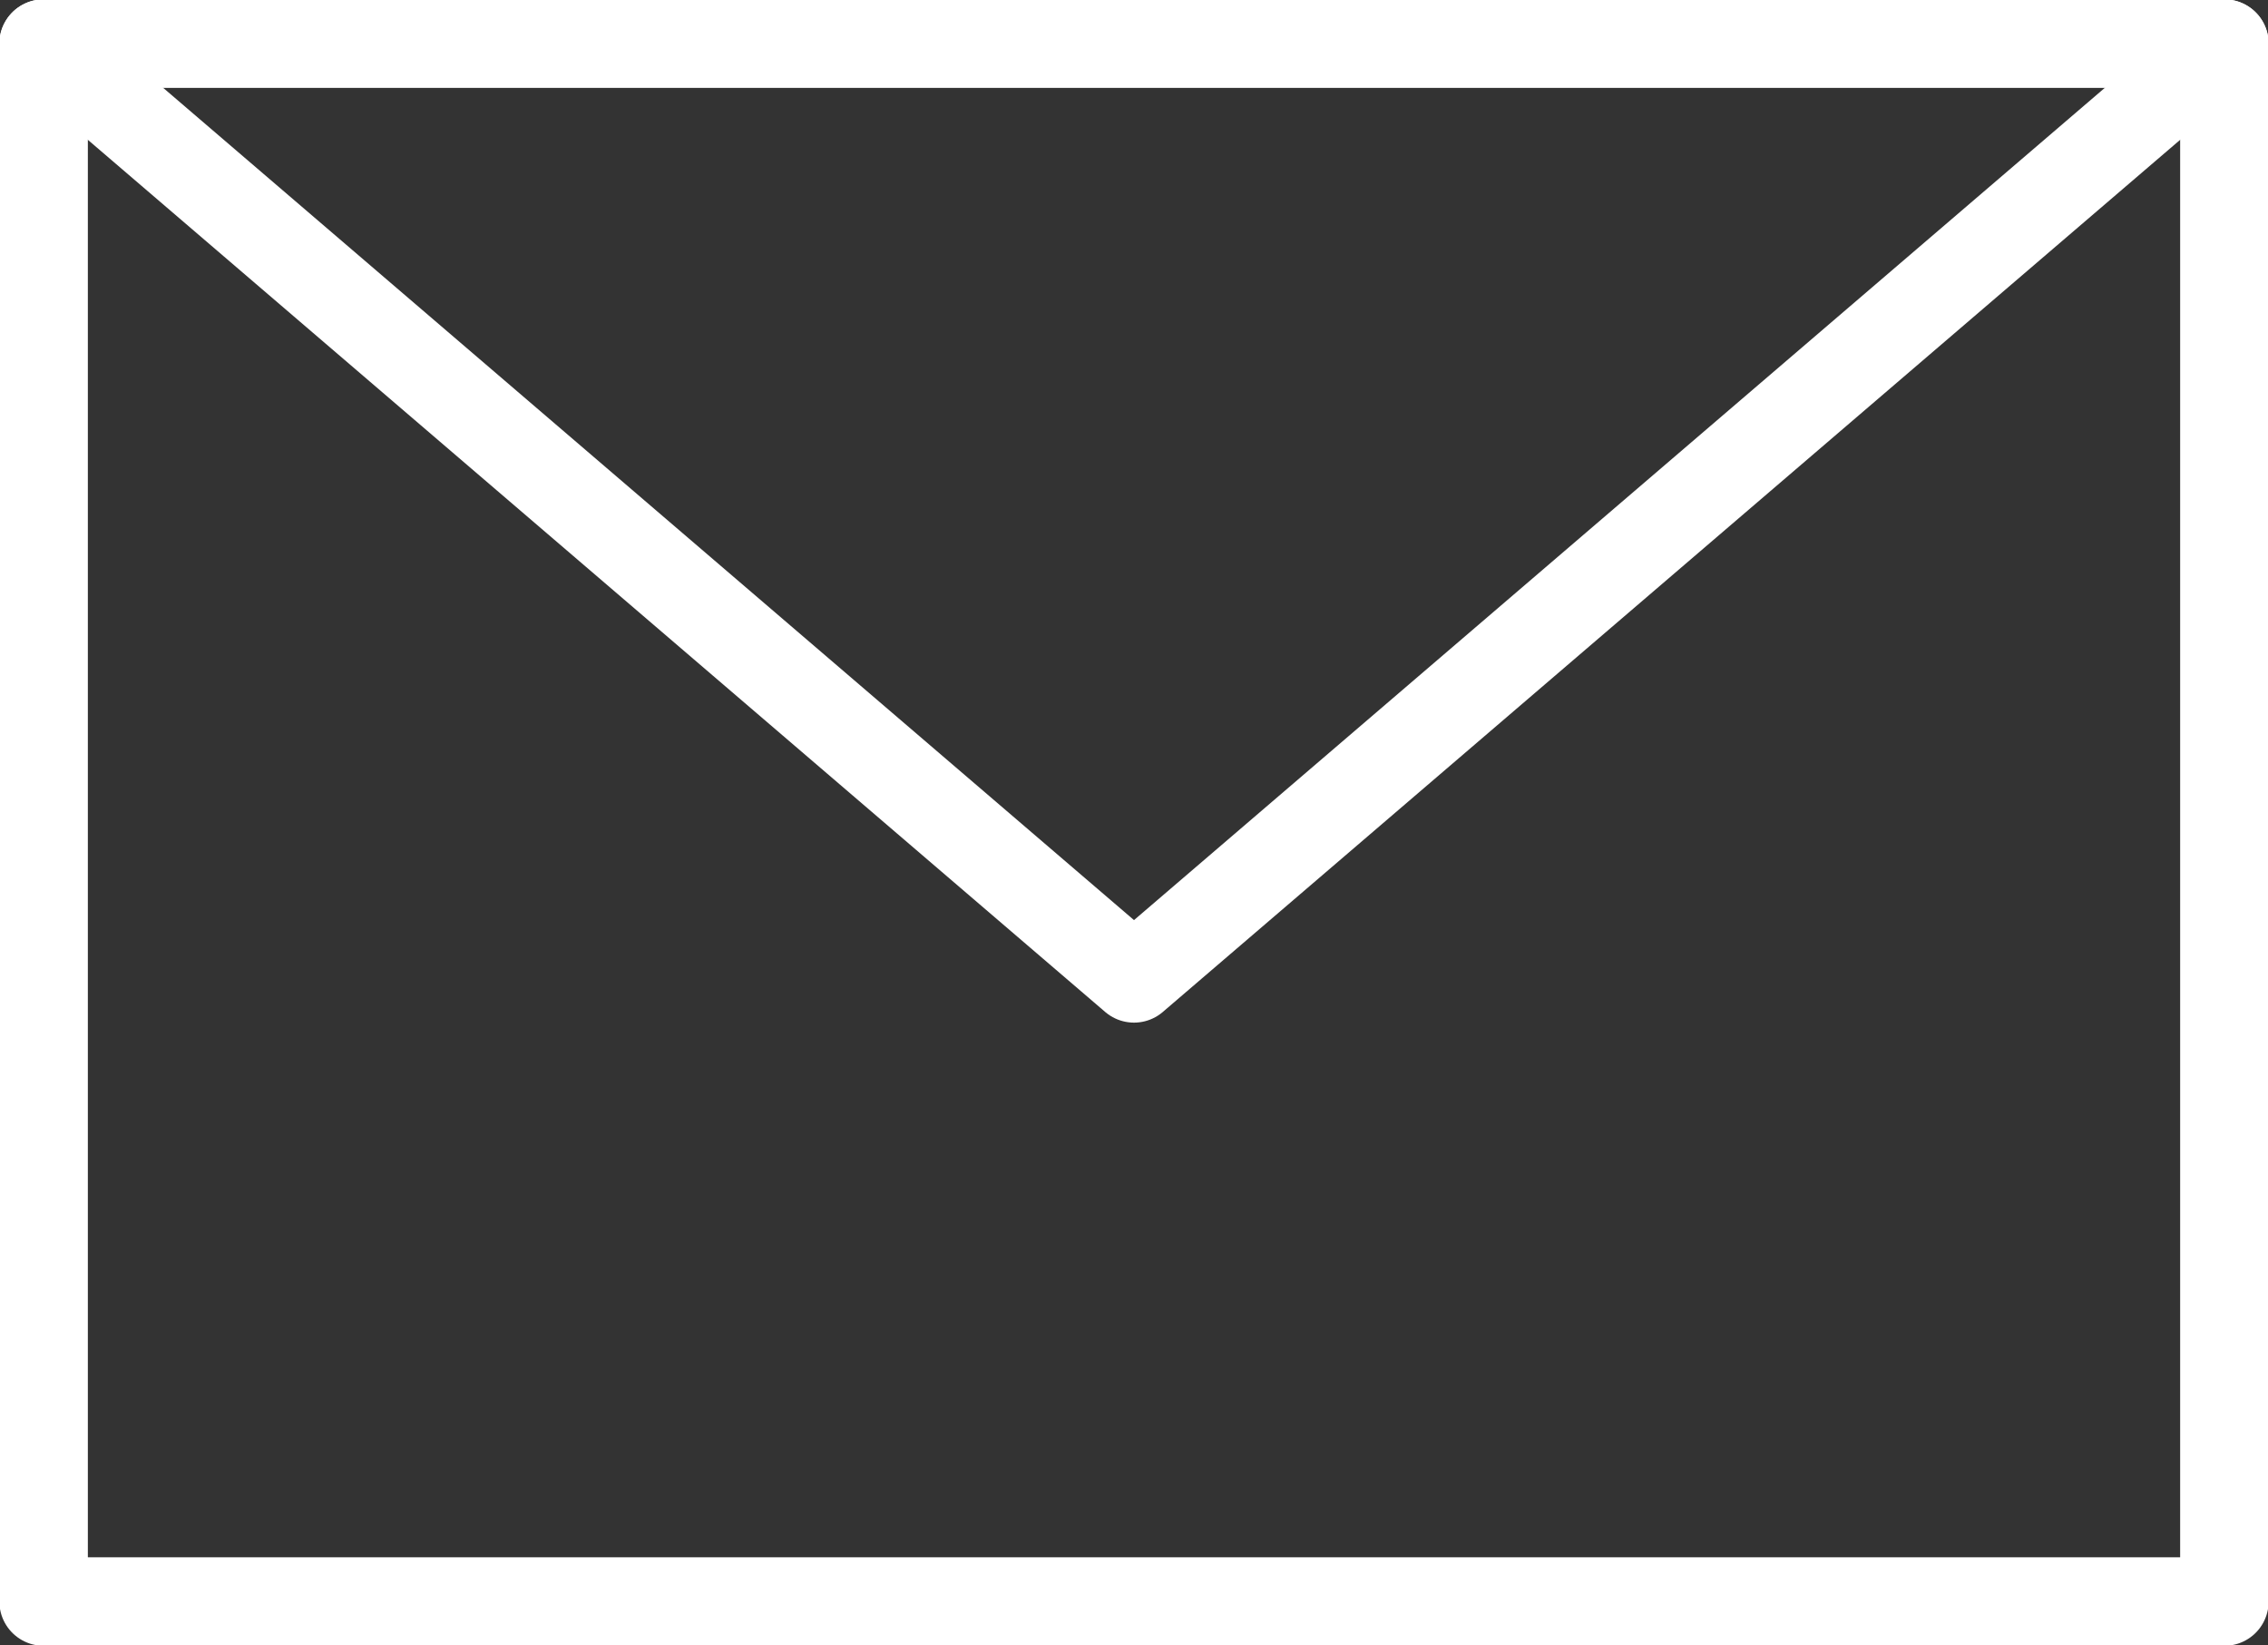
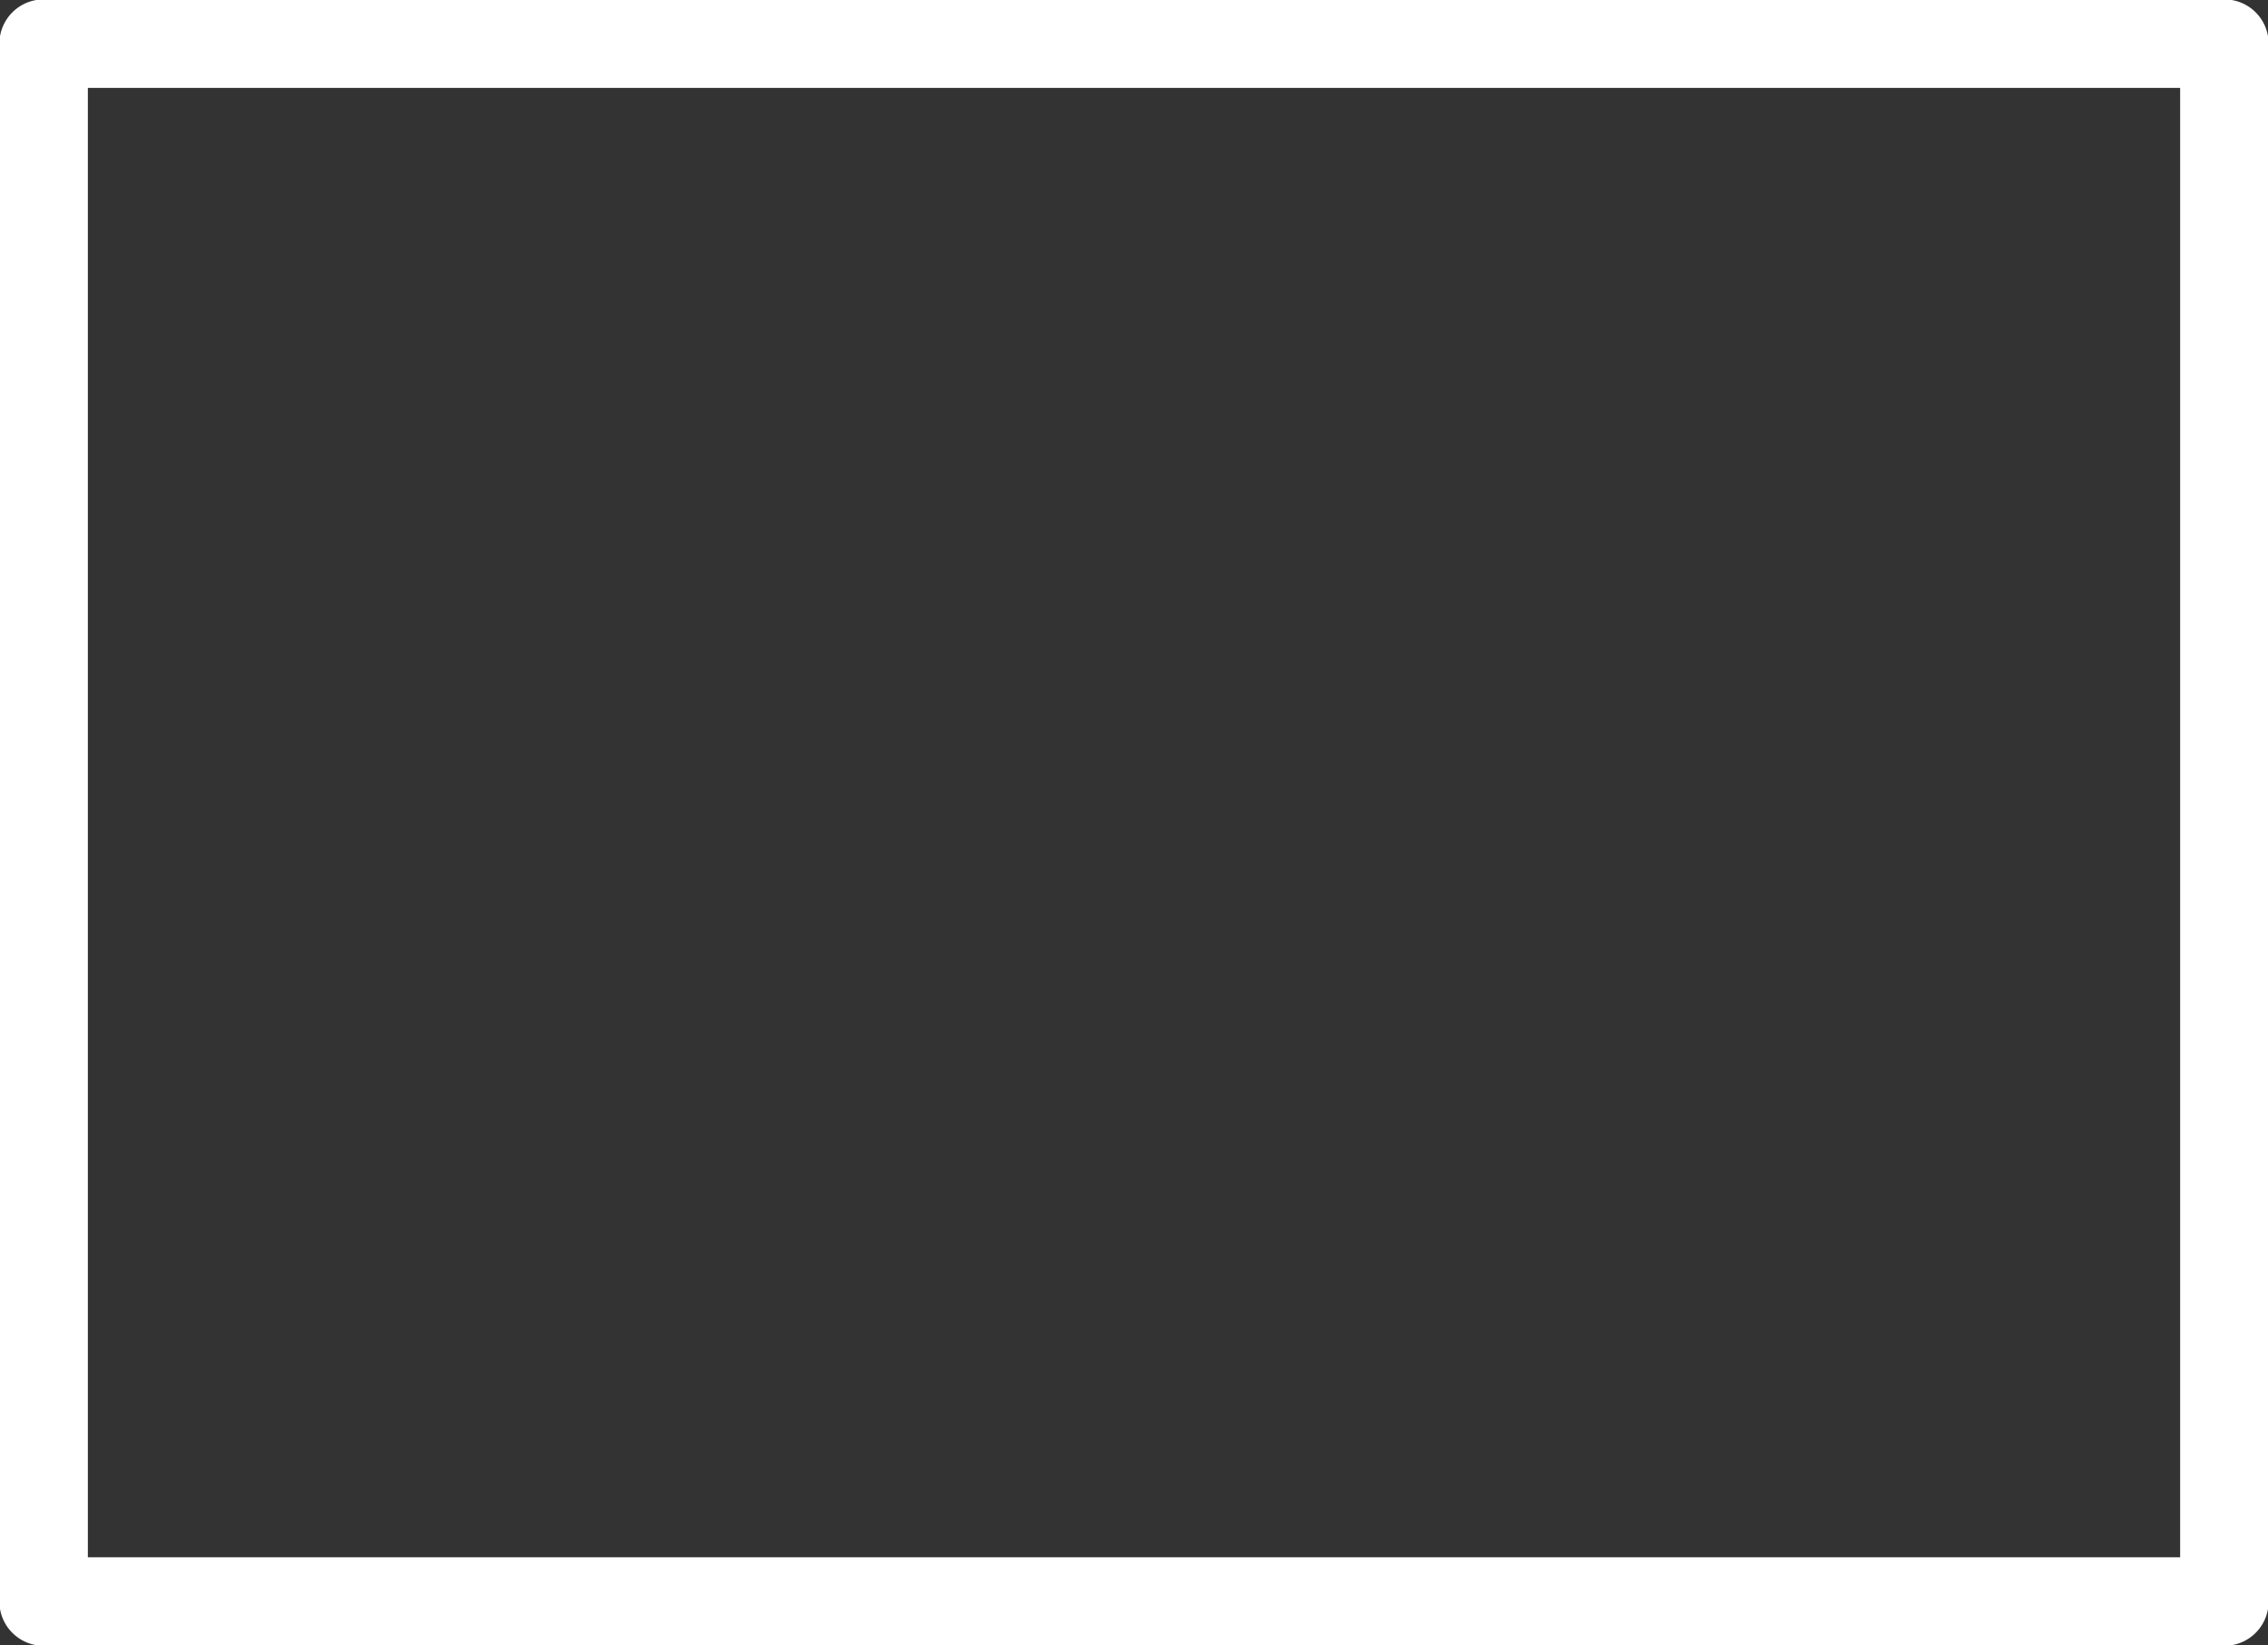
<svg xmlns="http://www.w3.org/2000/svg" version="1.1" id="レイヤー_1" x="0px" y="0px" viewBox="0 0 36.4 26.4" style="enable-background:new 0 0 36.4 26.4;" xml:space="preserve">
  <rect x="0" y="0" width="36.4" height="26.4" fill="#333333" stroke="none" />
  <style type="text/css">
	.st0{fill:none;stroke:#FFFFFF;stroke-width:1.42;stroke-linecap:round;stroke-linejoin:round;}
</style>
  <rect x="0.7" y="0.7" class="st0" width="35" height="25" />
-   <polyline class="st0" points="0.7,0.7 18.2,15.7 35.7,0.7 " />
</svg>